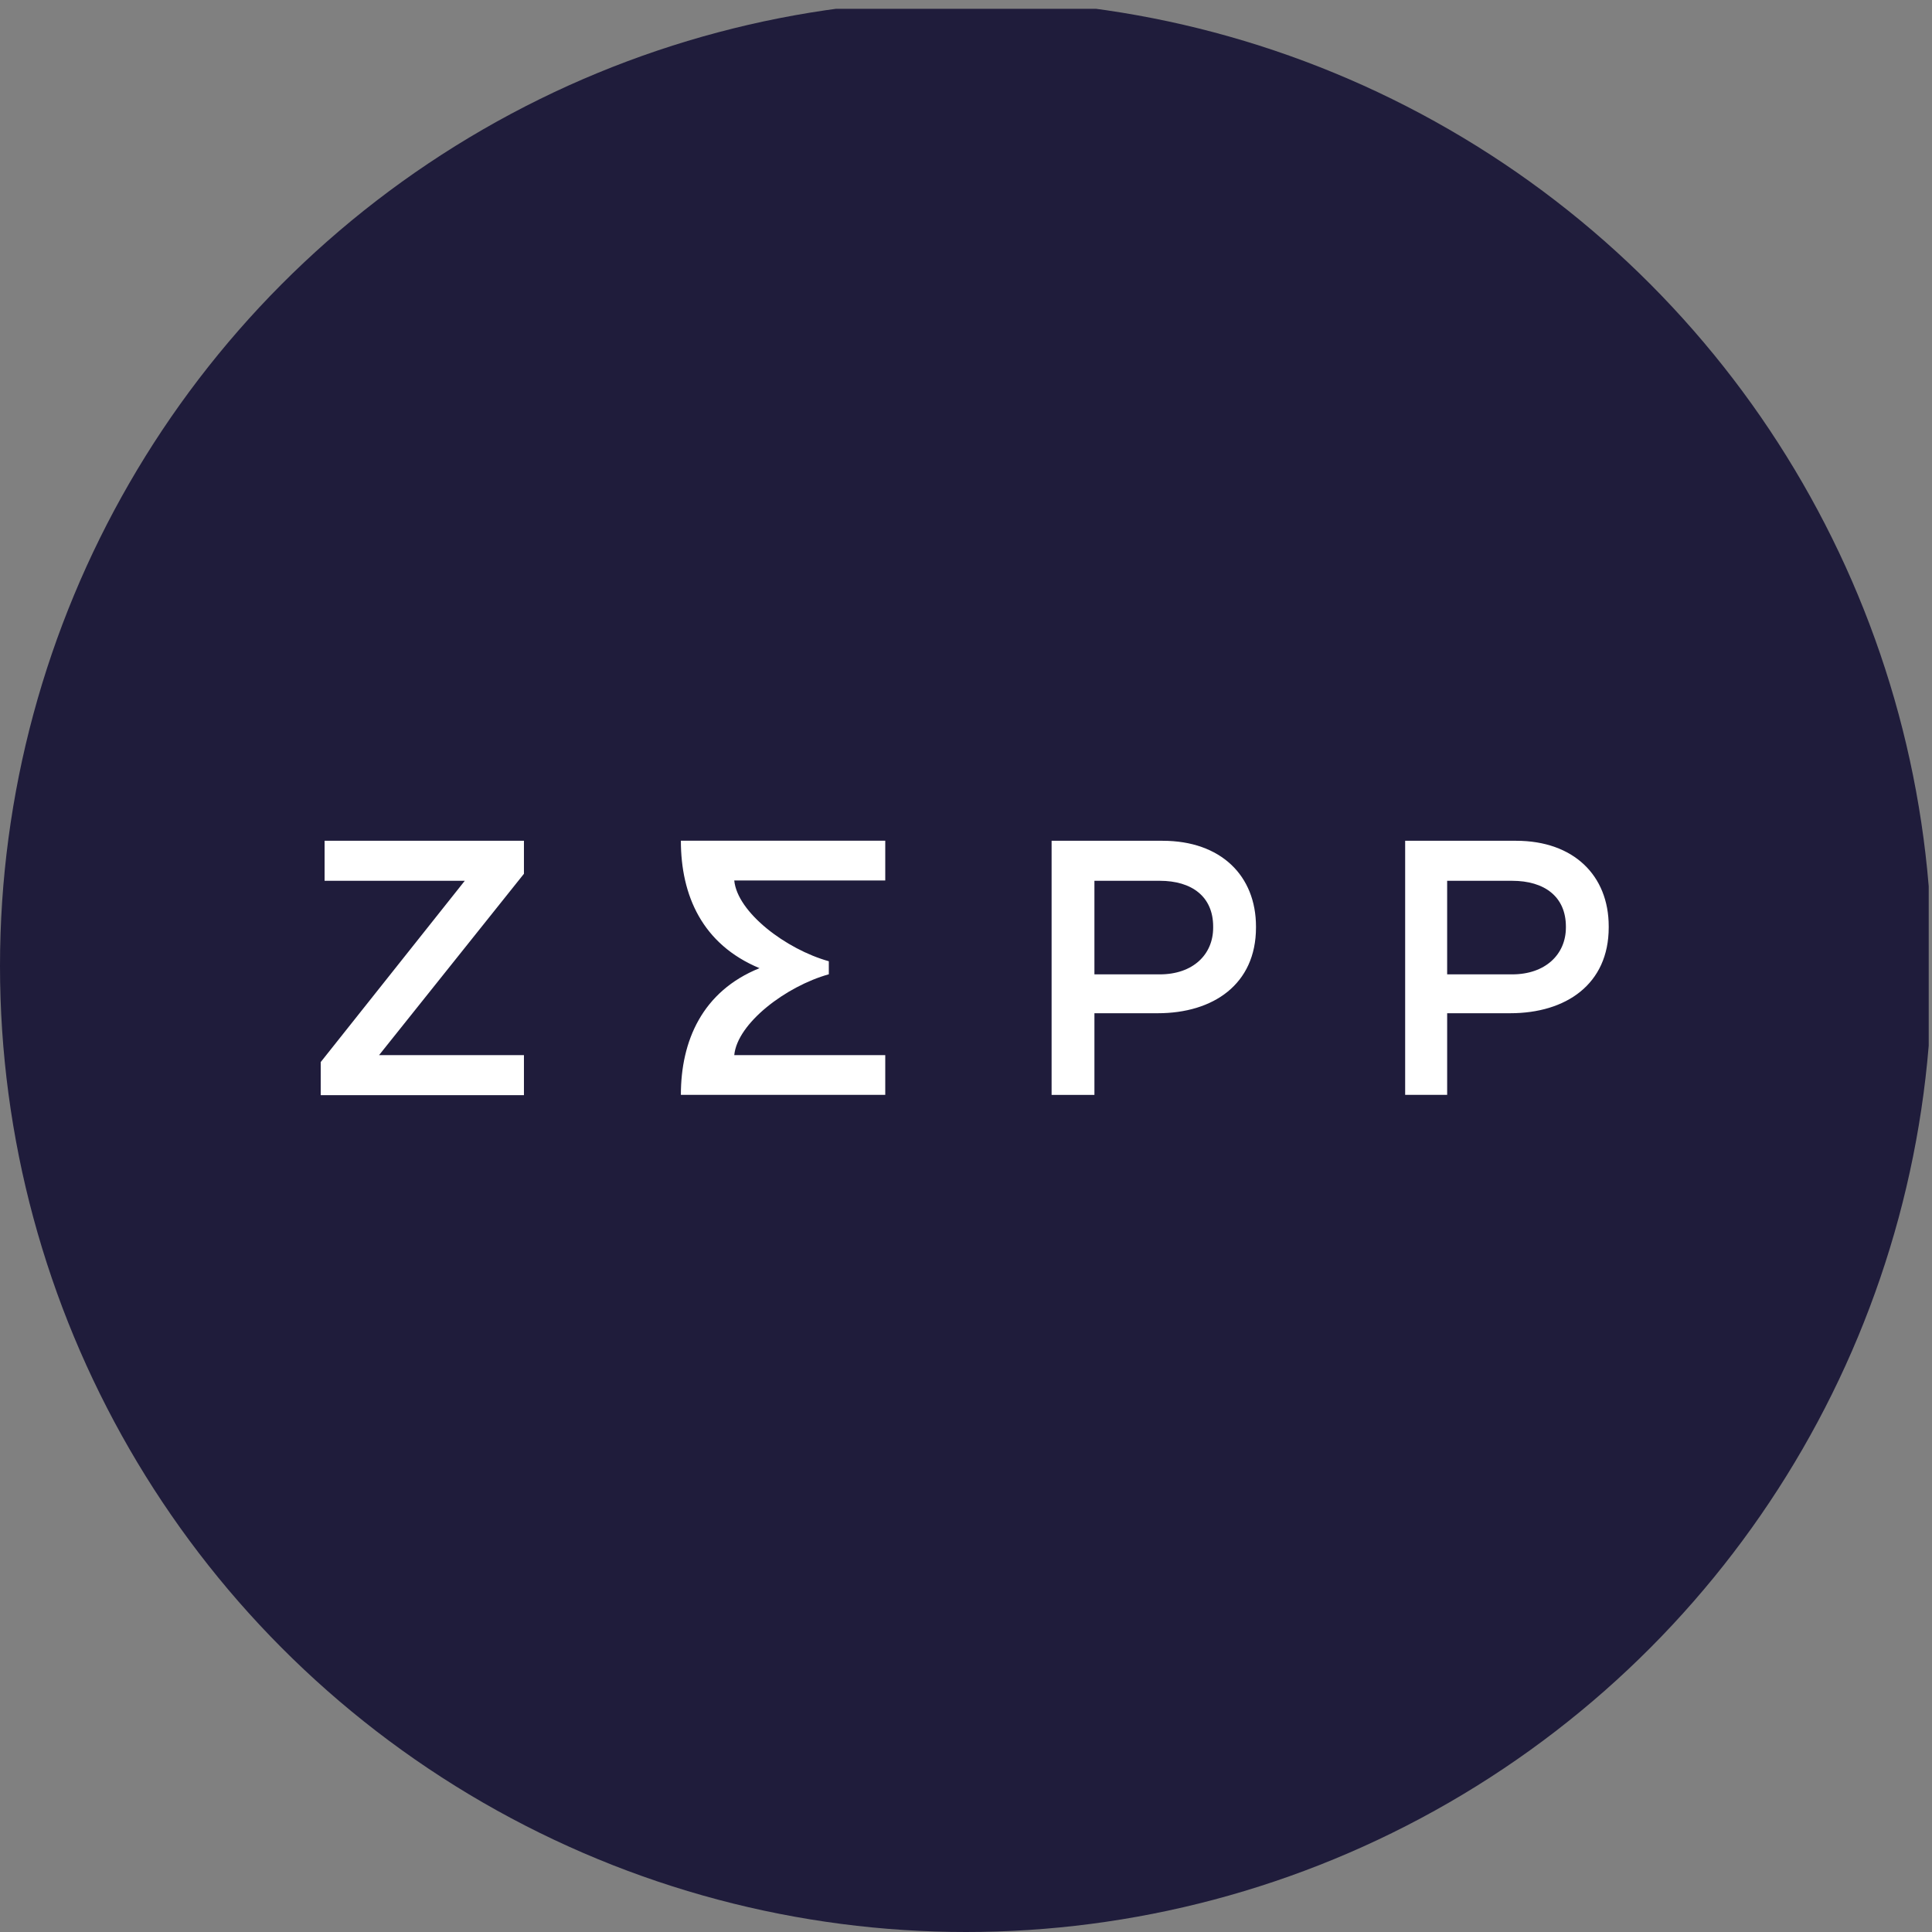
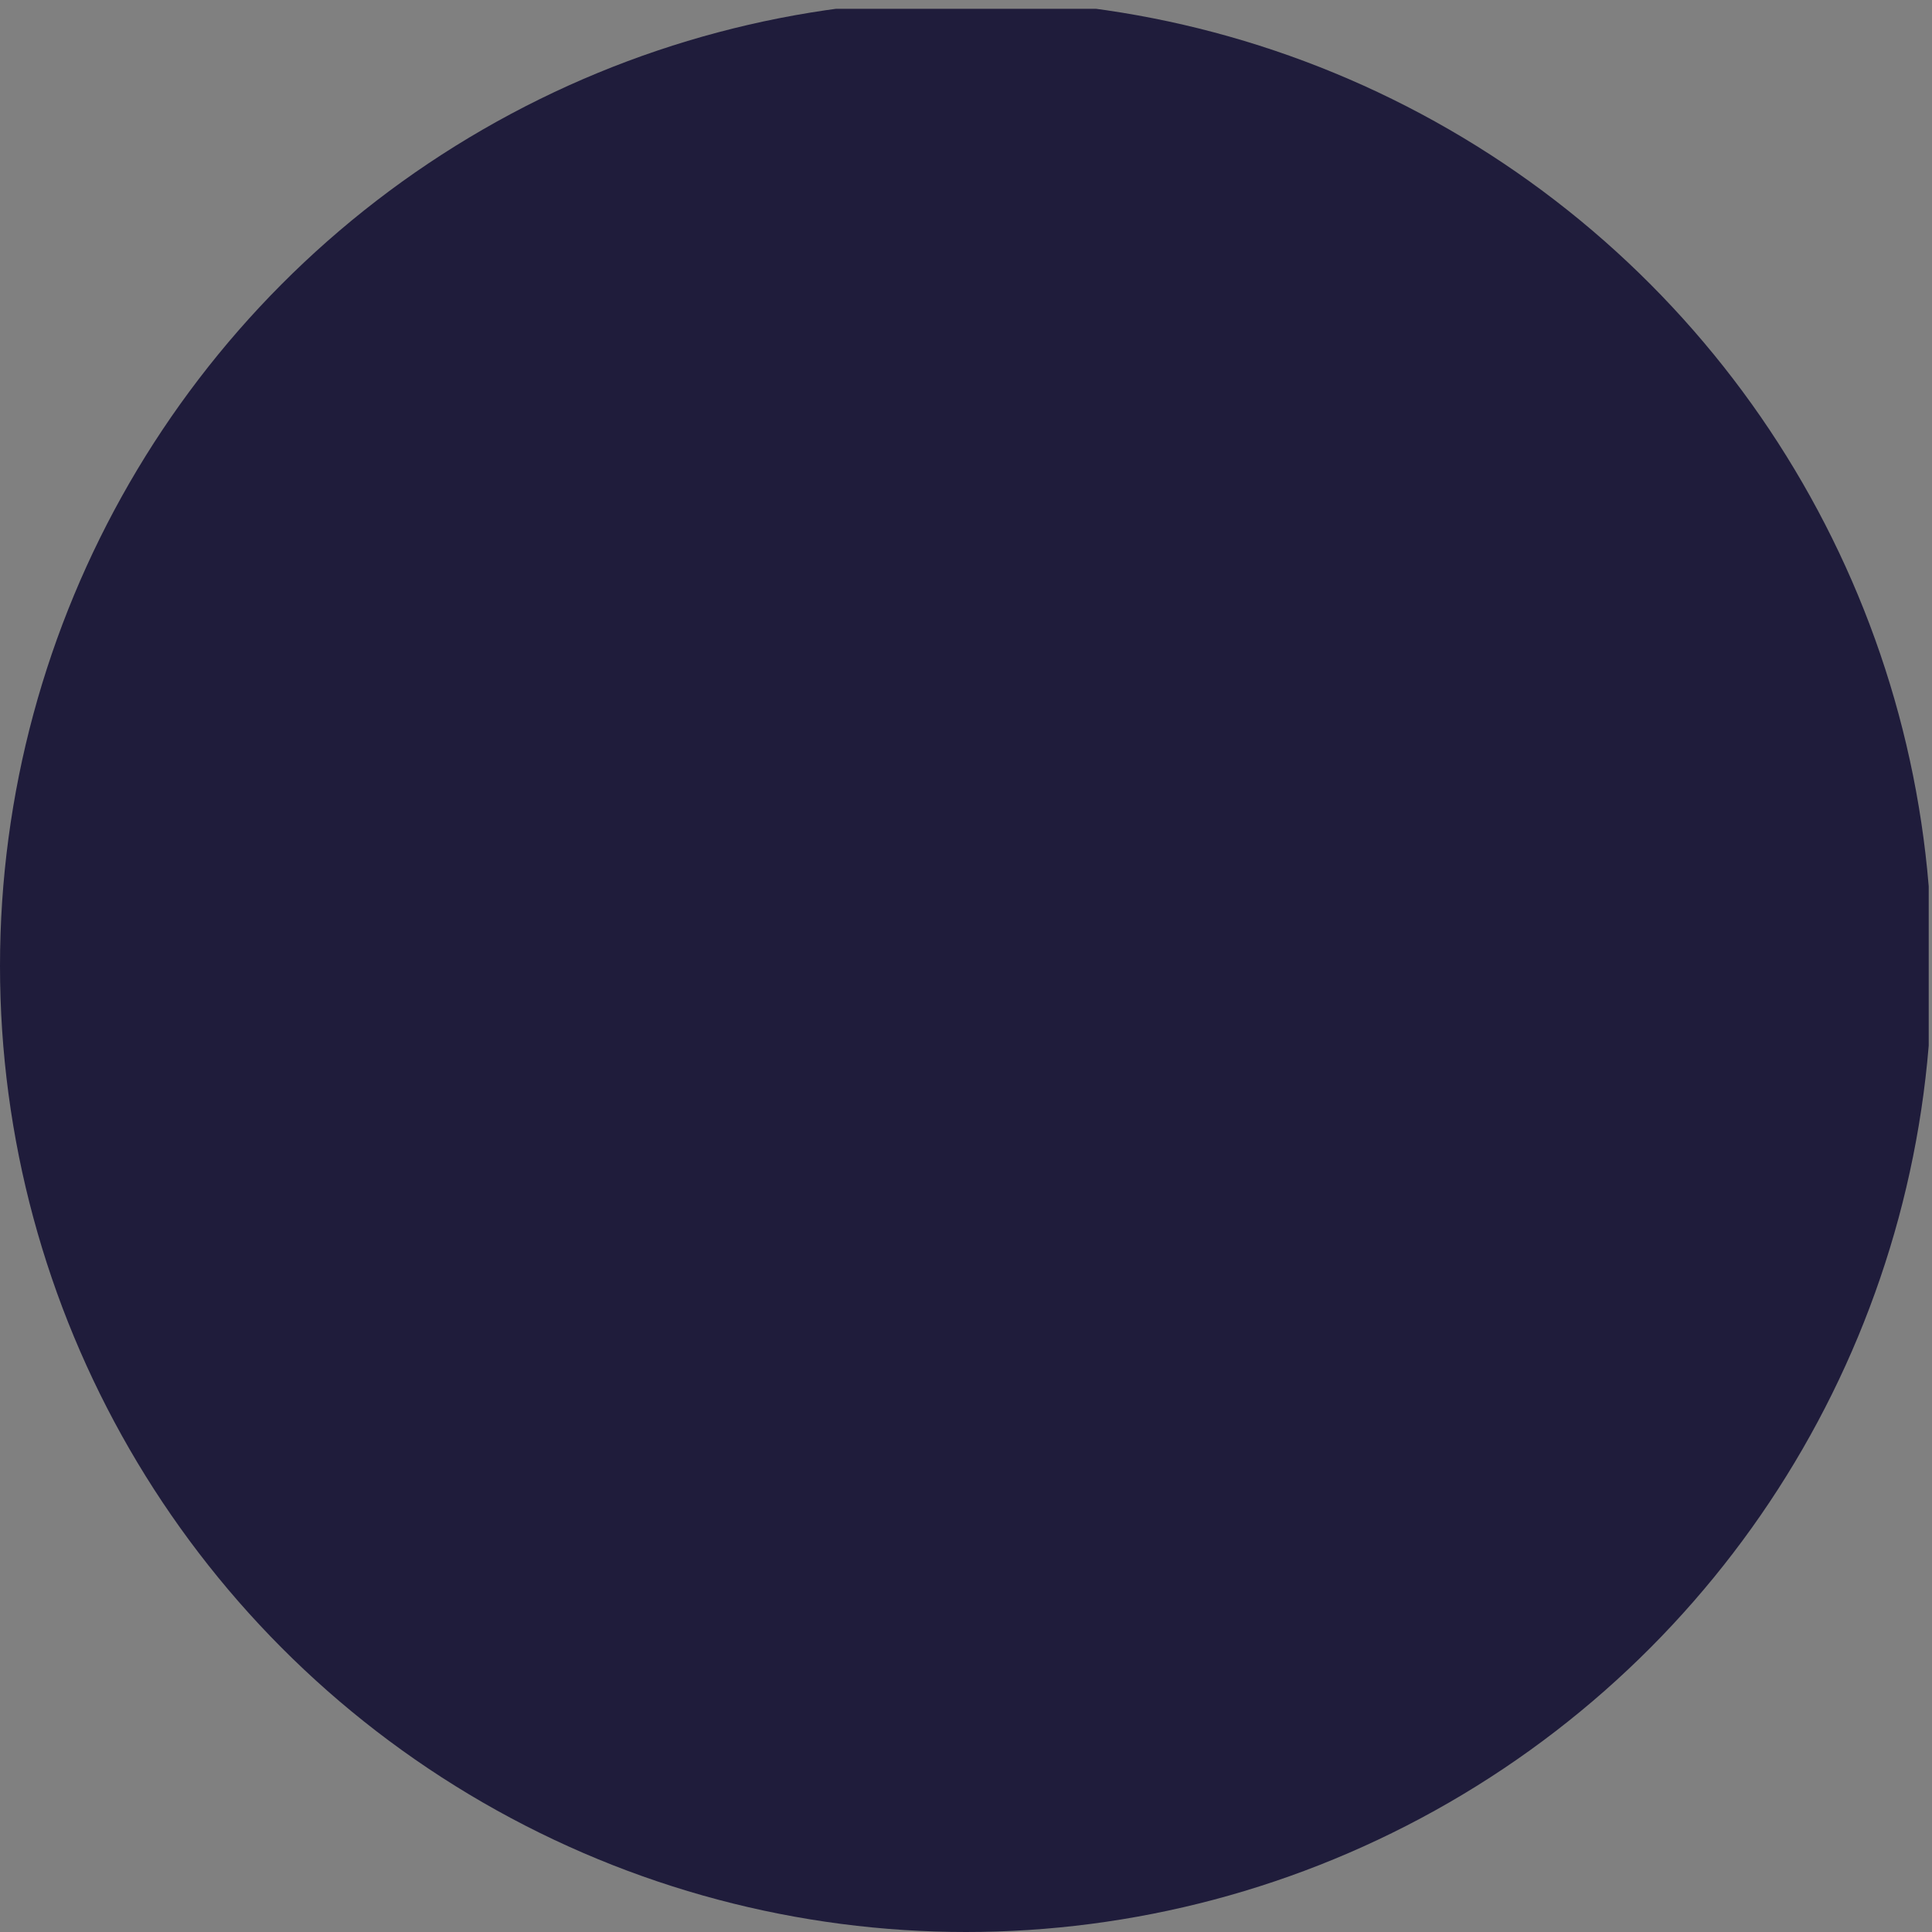
<svg xmlns="http://www.w3.org/2000/svg" viewBox="0 0 300 300" width="300" height="300">
  <rect x="0" y="0" width="300" height="300" fill="#808080" stroke="none" />
  <defs>
    <clipPath id="bz_circular_clip">
      <circle cx="150.0" cy="150.0" r="150.0" />
    </clipPath>
  </defs>
  <g clip-path="url(#bz_circular_clip)">
    <rect x="-0.51" y="1.366" width="300" height="300" fill="#1f1c3b" />
-     <path d="M218.192,130.556h17.233c8.93,0,14.375,5.394,14.375,13.286v.167c0,8.84-6.65,13.325-15.285,13.325h-9.801v12.671H218.192ZM234.81,151.299c5.151,0,8.341-3.101,8.341-7.277v-.141c0-4.651-3.331-7.111-8.341-7.111H224.713v14.529Zm-71.518-20.743h17.233c9.071,0,14.504,5.445,14.504,13.325v.141c0,8.828-6.649,13.312-15.247,13.312h-9.84v12.684h-6.65Zm16.797,20.743c5.138,0,8.29-3.062,8.29-7.252v-.167c0-4.664-3.318-7.111-8.29-7.111H169.941v14.529ZM49.8,164.919,72.17,136.77H50.402v-6.214H81.357v5.125L58.858,163.843H81.357v6.214H49.8Zm87.662-28.2H114.015c.474,4.958,8.033,10.685,14.683,12.543v2.024c-6.65,1.858-14.209,7.598-14.683,12.556h23.447v6.163H105.726c0-8.366,3.318-16.079,12.21-19.667-8.892-3.703-12.21-11.3-12.21-19.795h31.736Z" fill="#fff" fill-rule="evenodd" />
  </g>
</svg>